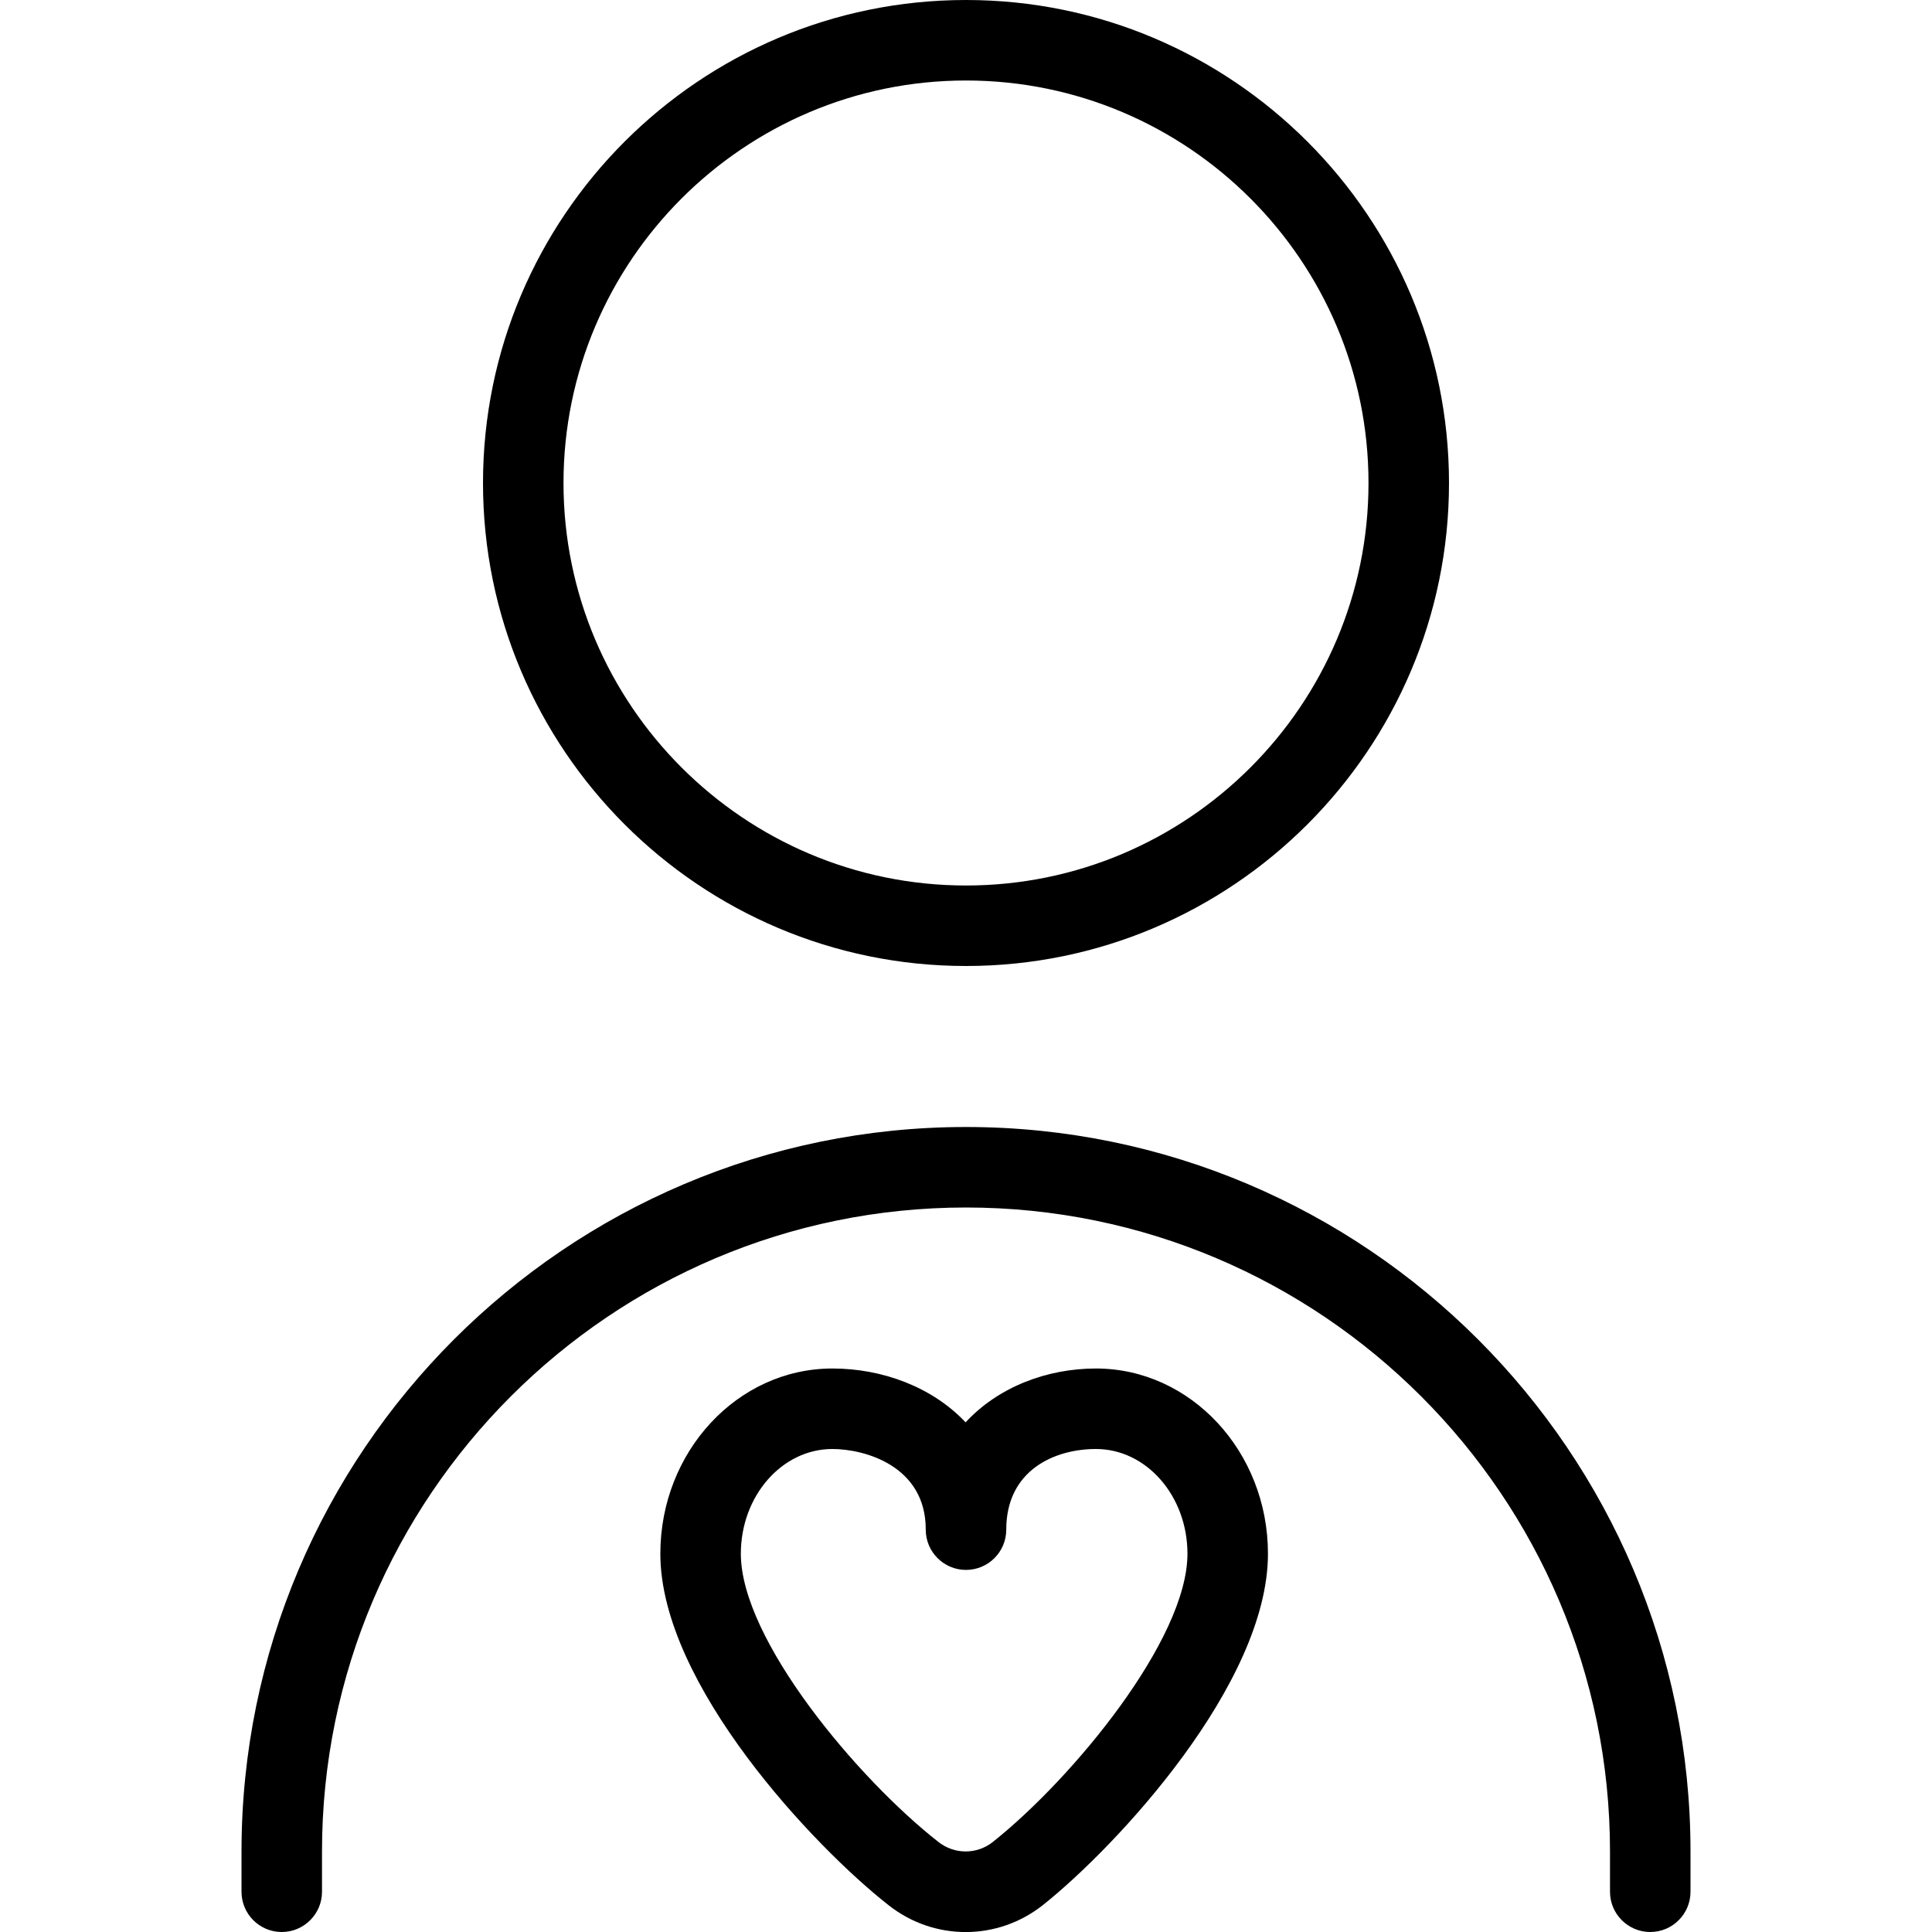
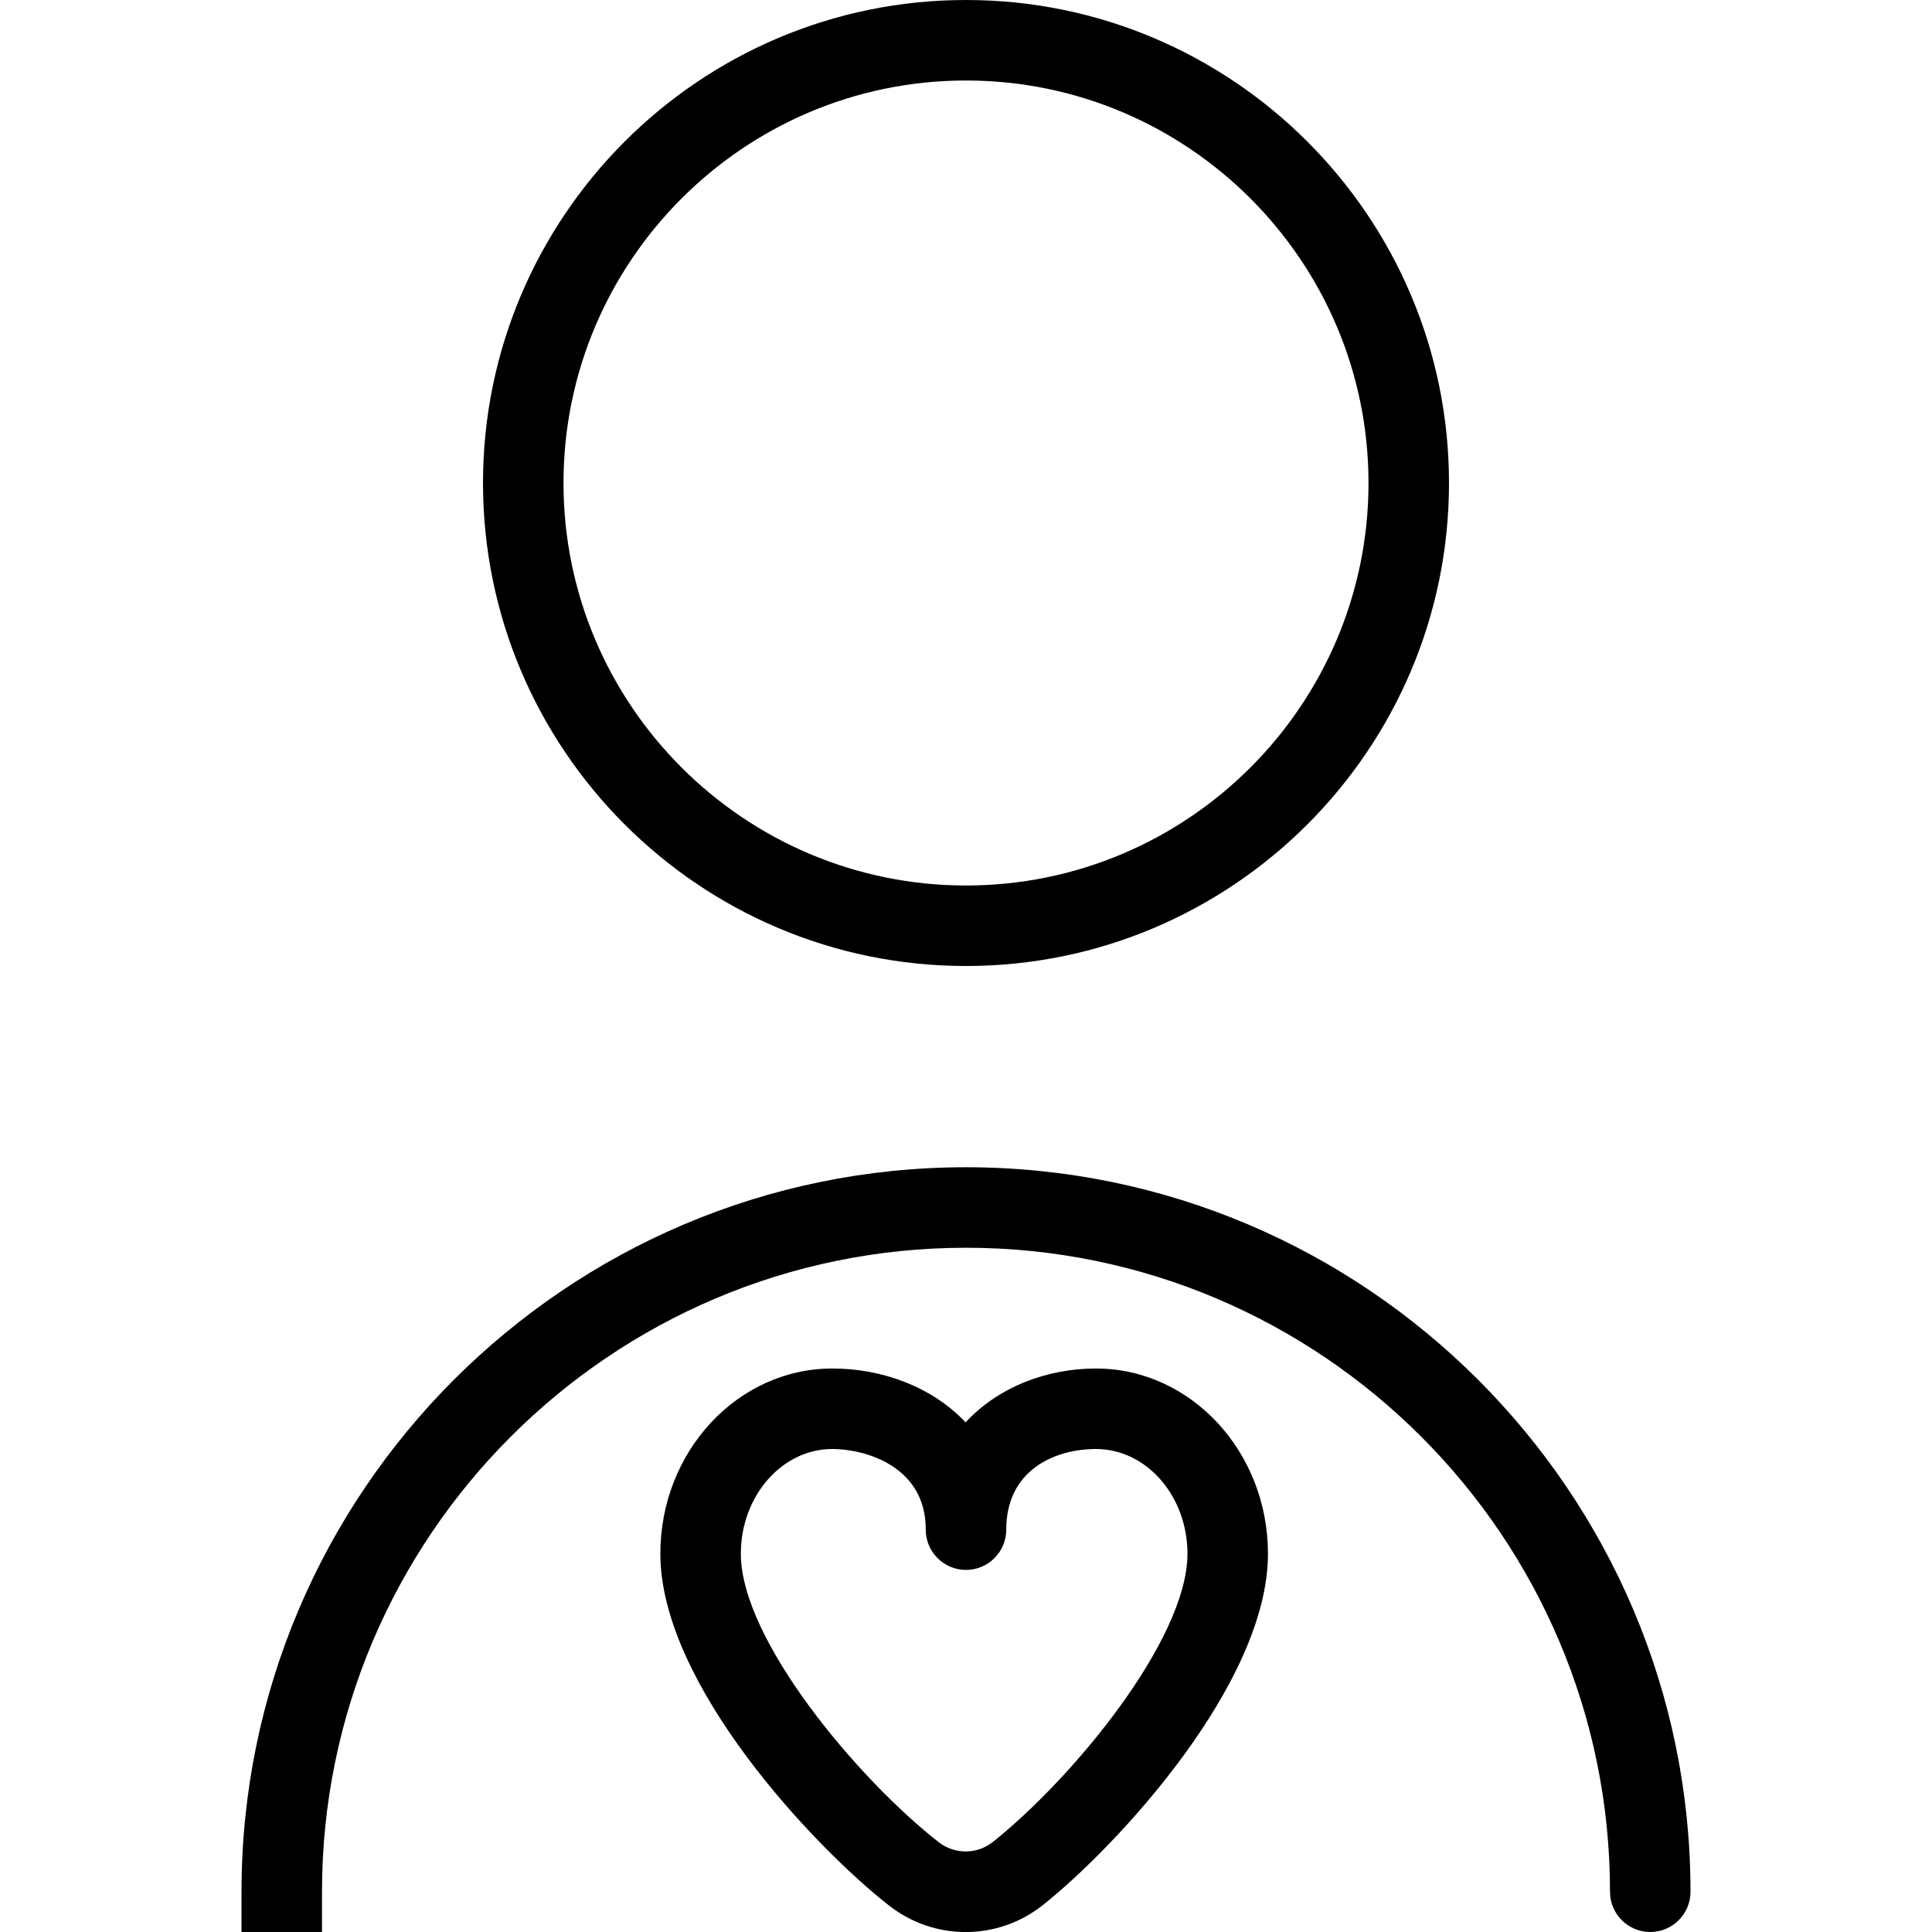
<svg xmlns="http://www.w3.org/2000/svg" id="Layer_1" data-name="Layer 1" viewBox="0 0 24 24">
-   <path d="M13.614,17c-.604,0-1.211,.227-1.619,.669-.417-.442-1.038-.669-1.655-.669-1.178,0-2.137,1.032-2.137,2.301,0,1.622,1.913,3.644,2.839,4.369,.566,.443,1.352,.441,1.915-.006,.911-.725,2.794-2.745,2.794-4.363,0-1.269-.959-2.301-2.137-2.301Zm-1.28,5.881c-.199,.158-.476,.157-.675,.002-1.004-.786-2.456-2.514-2.456-3.582,0-.717,.51-1.301,1.137-1.301,.401,0,1.16,.209,1.16,1v.002c0,.276,.224,.5,.5,.5s.5-.224,.5-.5c0-.74,.601-1.002,1.114-1.002,.627,0,1.137,.583,1.137,1.301,0,1.068-1.429,2.794-2.417,3.58Zm-.334-10.881c3.309,0,6-2.691,6-6S15.309,0,12,0,6,2.691,6,6s2.691,6,6,6Zm0-11c2.757,0,5,2.243,5,5s-2.243,5-5,5-5-2.243-5-5S9.243,1,12,1Zm9,22v.5c0,.276-.224,.5-.5,.5s-.5-.224-.5-.5v-.5c0-4.411-3.589-8-8-8s-8,3.589-8,8v.5c0,.276-.224,.5-.5,.5s-.5-.224-.5-.5v-.5c0-4.962,4.037-9,9-9s9,4.038,9,9Z" />
+   <path d="M13.614,17c-.604,0-1.211,.227-1.619,.669-.417-.442-1.038-.669-1.655-.669-1.178,0-2.137,1.032-2.137,2.301,0,1.622,1.913,3.644,2.839,4.369,.566,.443,1.352,.441,1.915-.006,.911-.725,2.794-2.745,2.794-4.363,0-1.269-.959-2.301-2.137-2.301Zm-1.28,5.881c-.199,.158-.476,.157-.675,.002-1.004-.786-2.456-2.514-2.456-3.582,0-.717,.51-1.301,1.137-1.301,.401,0,1.16,.209,1.16,1v.002c0,.276,.224,.5,.5,.5s.5-.224,.5-.5c0-.74,.601-1.002,1.114-1.002,.627,0,1.137,.583,1.137,1.301,0,1.068-1.429,2.794-2.417,3.58Zm-.334-10.881c3.309,0,6-2.691,6-6S15.309,0,12,0,6,2.691,6,6s2.691,6,6,6Zm0-11c2.757,0,5,2.243,5,5s-2.243,5-5,5-5-2.243-5-5S9.243,1,12,1Zm9,22v.5c0,.276-.224,.5-.5,.5s-.5-.224-.5-.5c0-4.411-3.589-8-8-8s-8,3.589-8,8v.5c0,.276-.224,.5-.5,.5s-.5-.224-.5-.5v-.5c0-4.962,4.037-9,9-9s9,4.038,9,9Z" />
</svg>